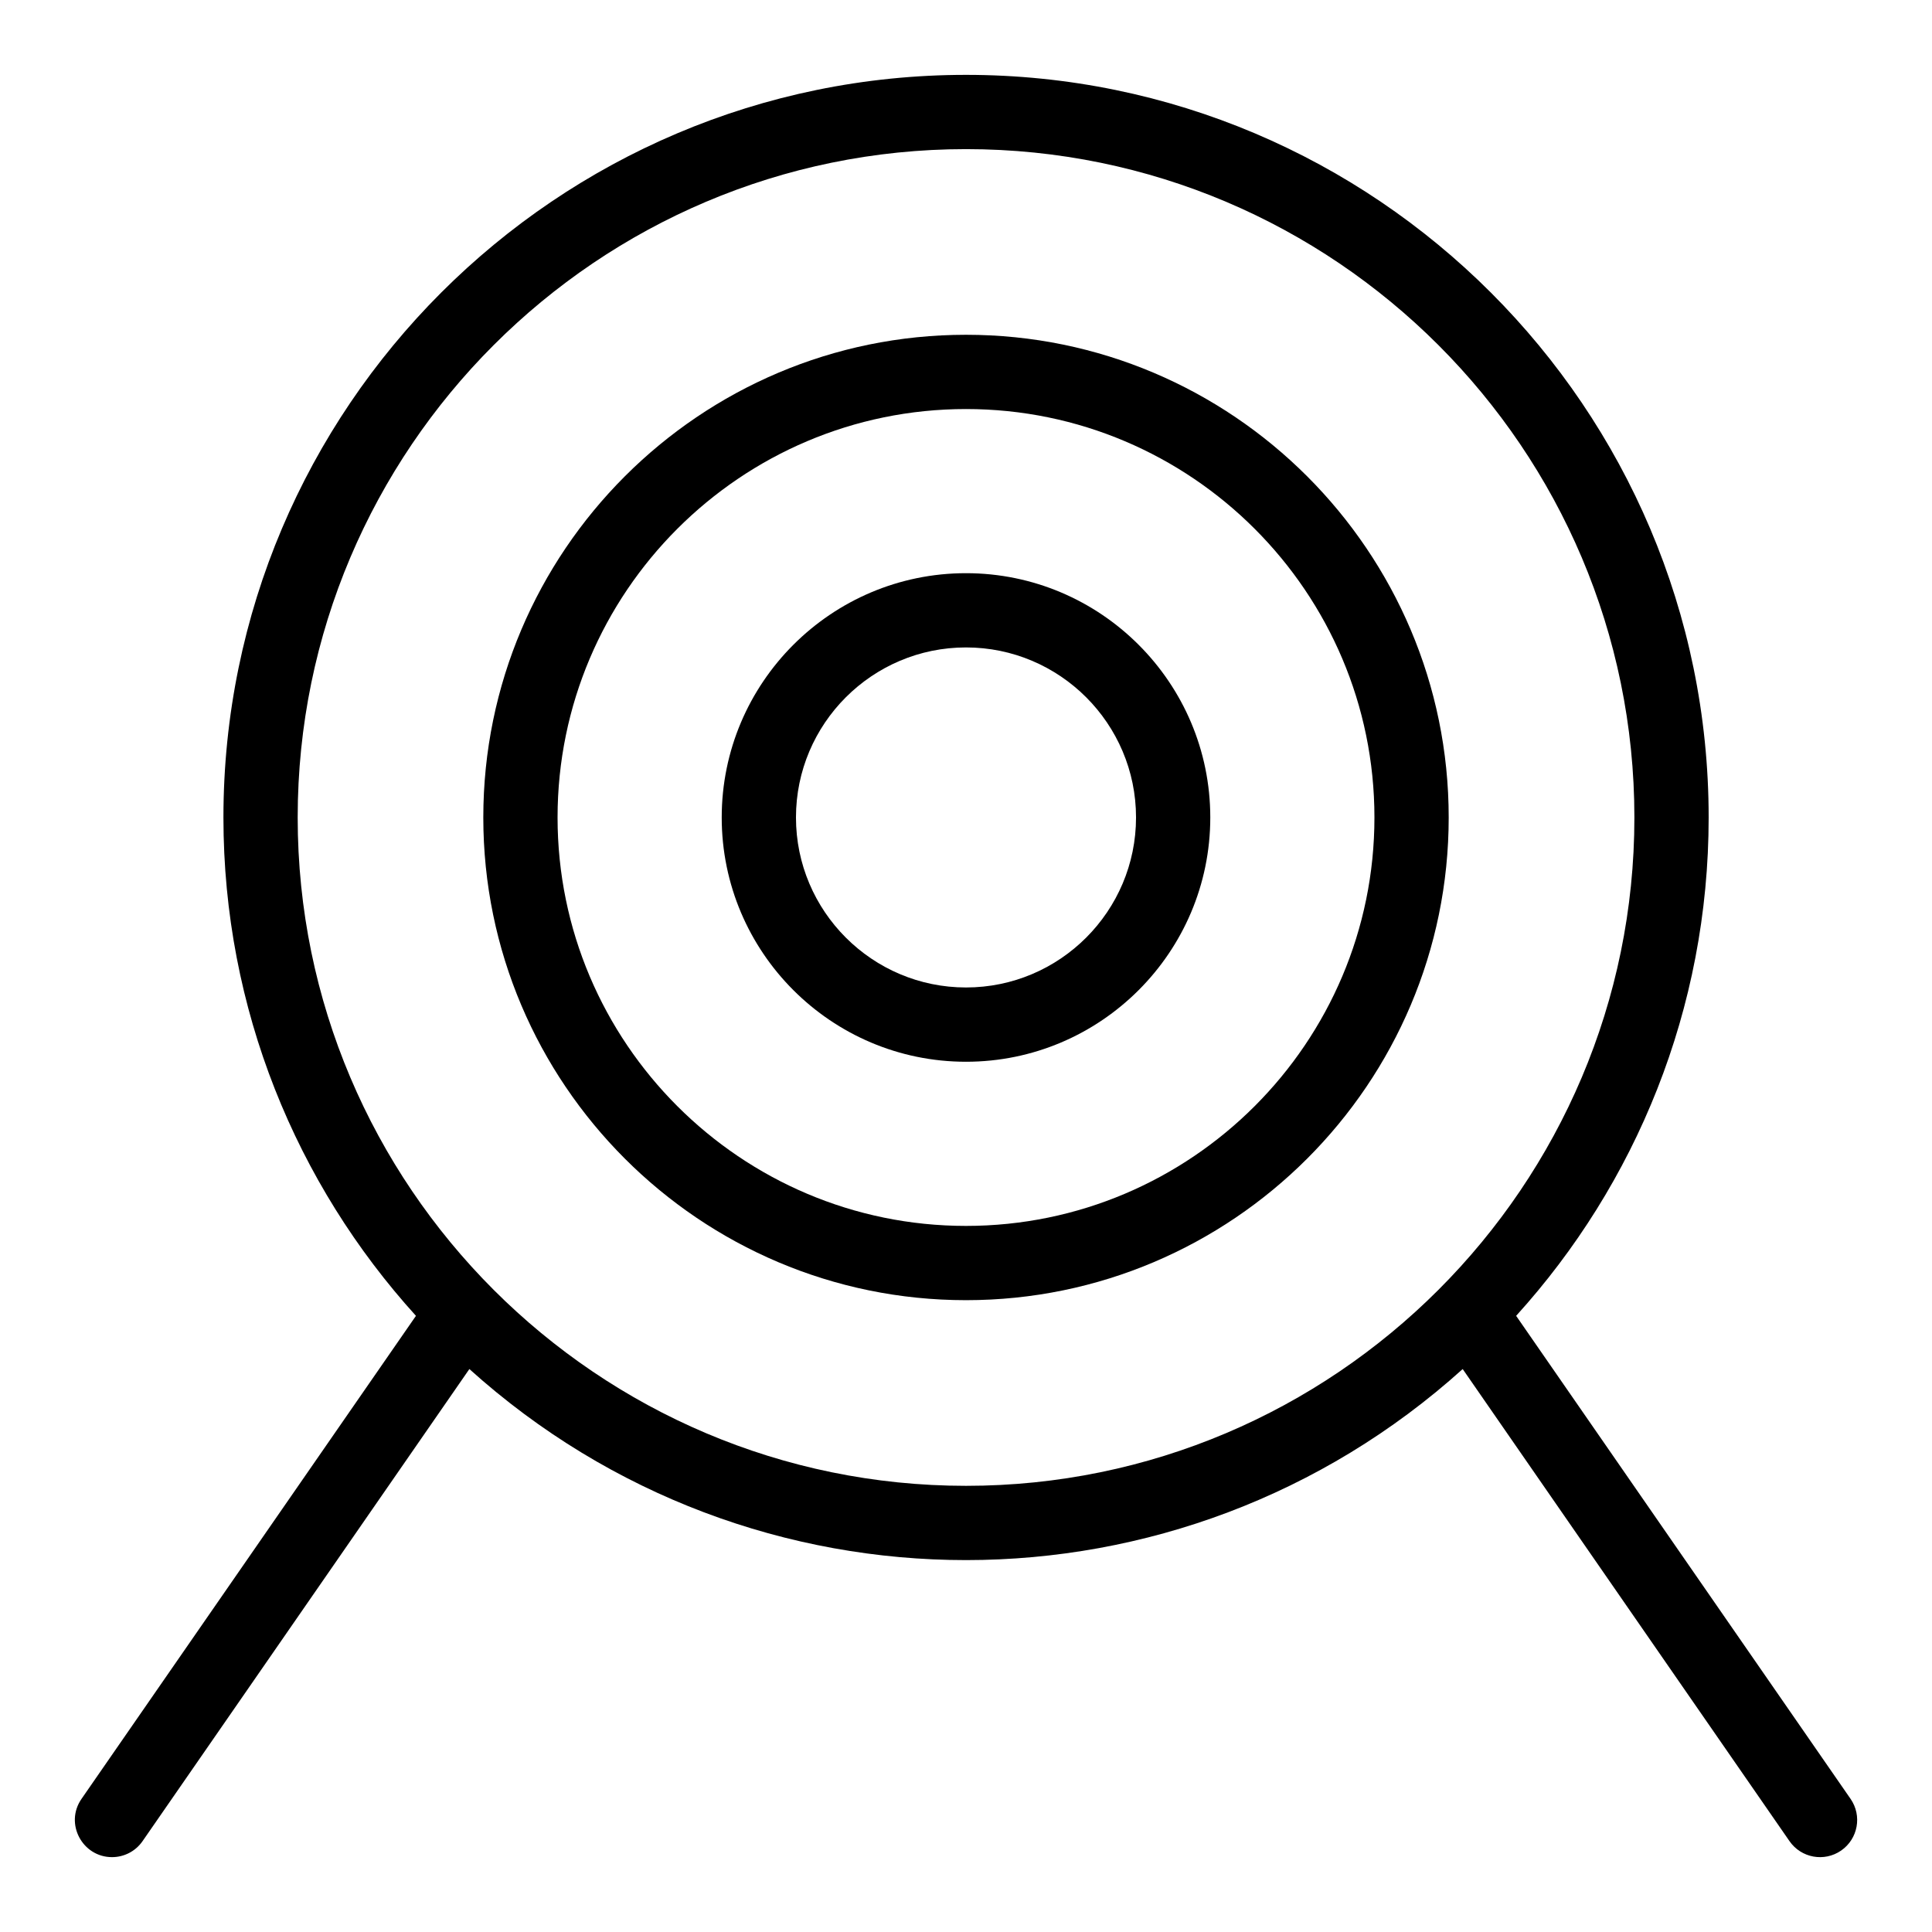
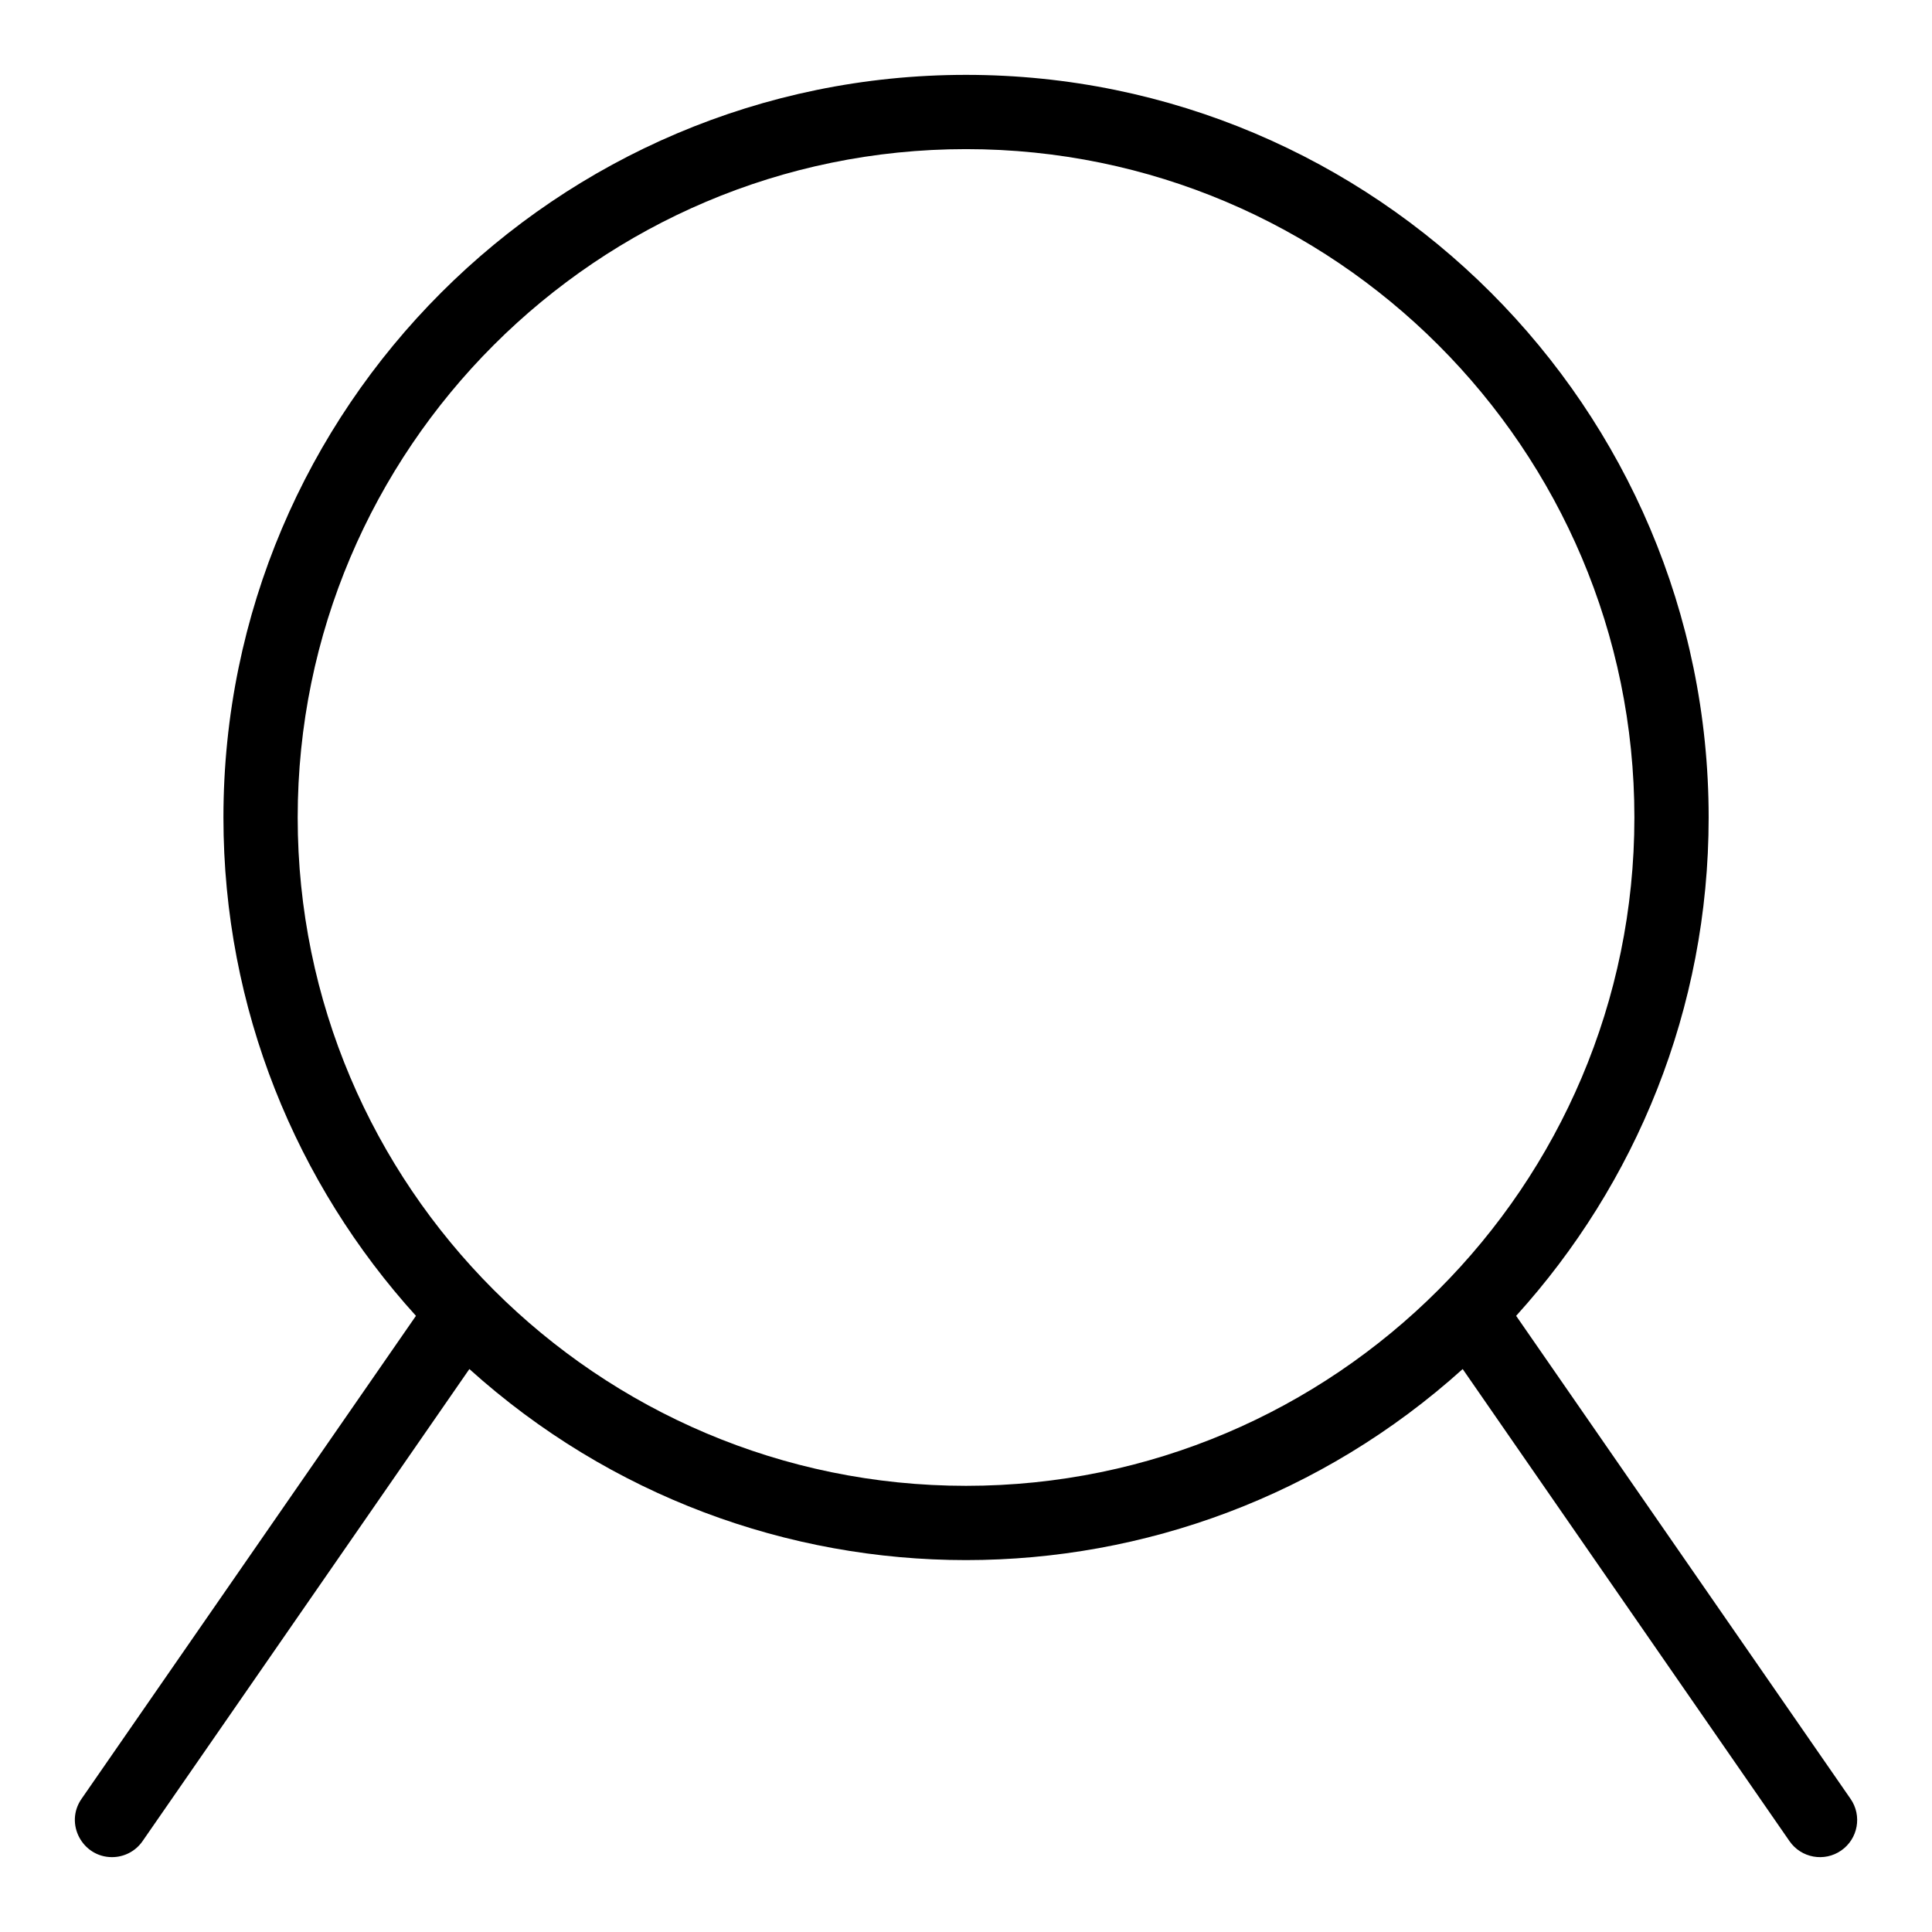
<svg xmlns="http://www.w3.org/2000/svg" fill="#000000" width="800px" height="800px" version="1.1" viewBox="144 144 512 512">
  <g>
-     <path d="m400 232.72c-70.535 0-127.92 57.387-127.92 127.92s57.387 127.92 127.92 127.92 127.92-57.383 127.92-127.92-57.387-127.92-127.92-127.92zm0 236.16c-59.684 0-108.24-48.555-108.24-108.24 0-59.684 48.555-108.24 108.24-108.24 59.684 0 108.24 48.555 108.24 108.24 0 59.684-48.555 108.24-108.24 108.24z" />
-     <path d="m400 295.9c-35.695 0-64.738 29.039-64.738 64.738 0 35.695 29.039 64.738 64.738 64.738 35.695 0 64.738-29.039 64.738-64.738s-29.039-64.738-64.738-64.738zm0 109.79c-24.844 0-45.059-20.211-45.059-45.055s20.211-45.059 45.059-45.059c24.844 0 45.059 20.211 45.059 45.059 0 24.844-20.211 45.055-45.059 45.055z" />
    <path d="m634.42 620.72c-9.438-13.629-86.996-125.67-88.629-128.01 31.688-34.945 51.02-81.289 51.02-132.07 0-108.52-88.285-196.8-196.8-196.8-108.52 0-196.8 88.285-196.8 196.8 0 50.777 19.332 97.121 51.02 132.07-0.383 0.539-75.488 109.03-88.629 128.01-4.551 6.566 0.246 15.441 8.078 15.441 3.121 0 6.188-1.48 8.098-4.238l86.609-125.11c74.938 67.543 188.38 67.473 263.24 0l86.609 125.11c3.086 4.461 9.215 5.59 13.691 2.488 4.469-3.094 5.586-9.223 2.492-13.691zm-234.41-82.961c-97.664 0-177.12-79.457-177.12-177.12 0-97.664 79.457-177.12 177.12-177.12 97.664 0 177.12 79.457 177.12 177.12 0 97.664-79.453 177.12-177.12 177.12z" />
  </g>
</svg>